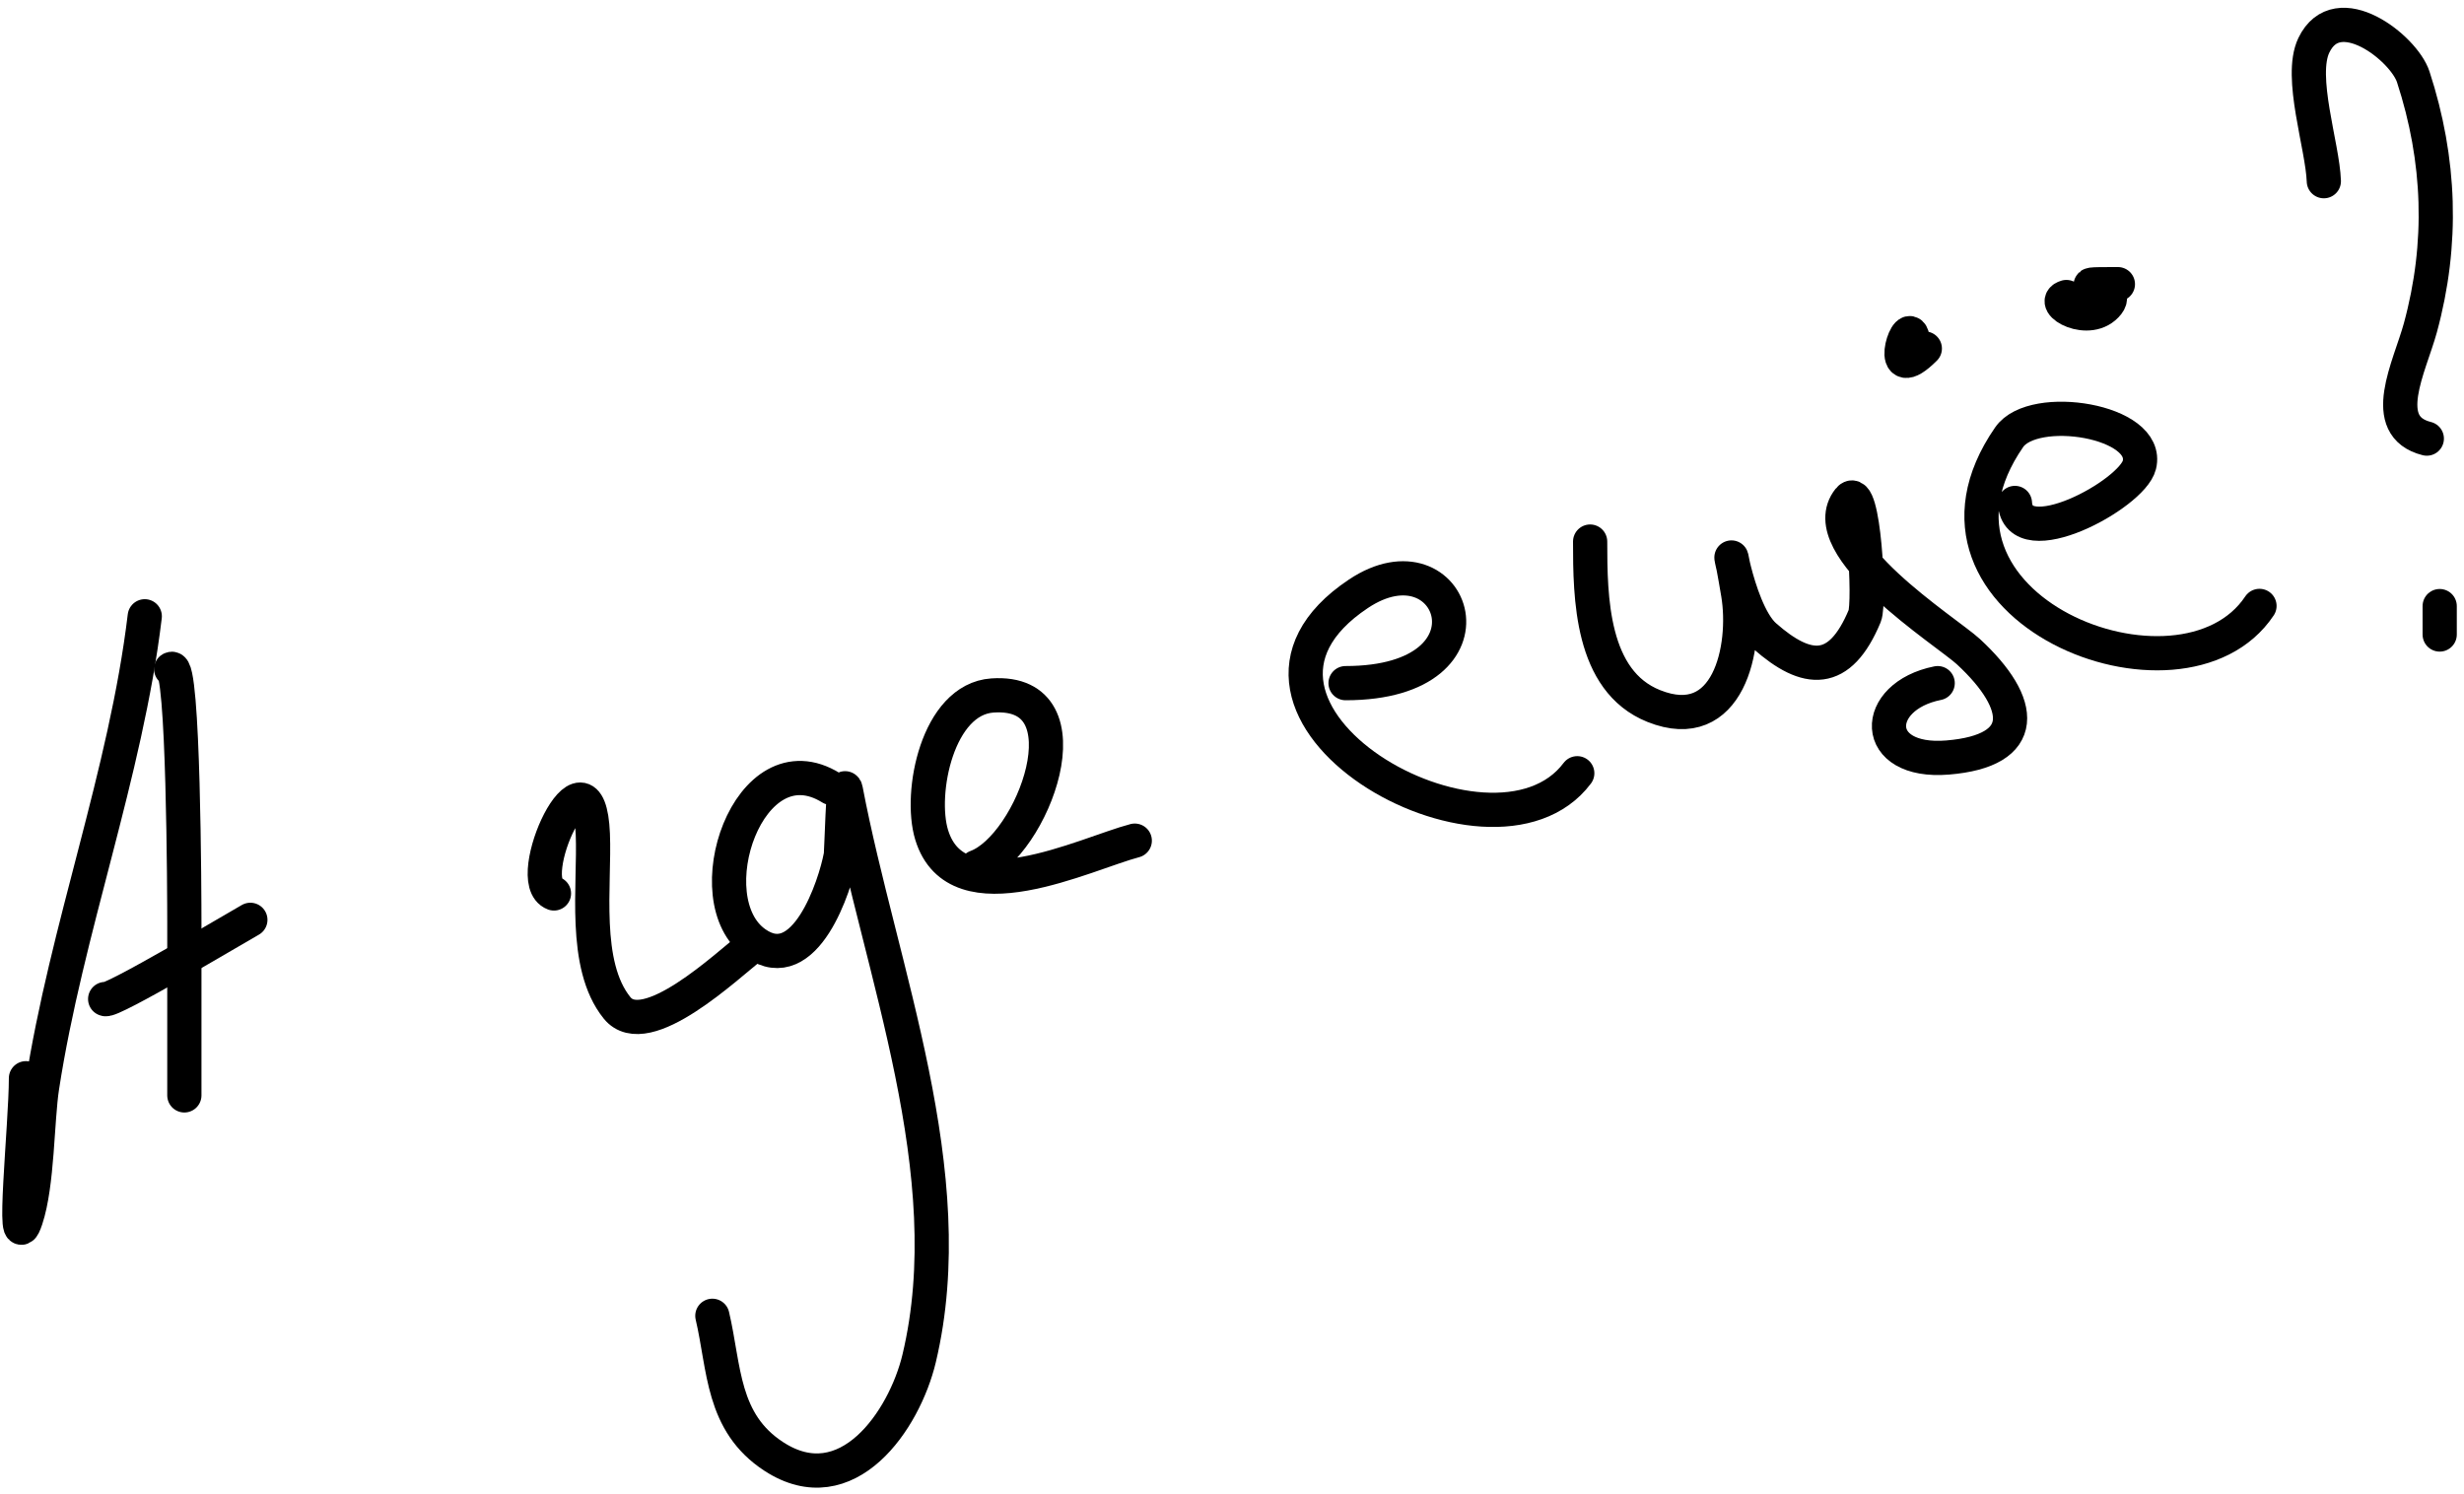
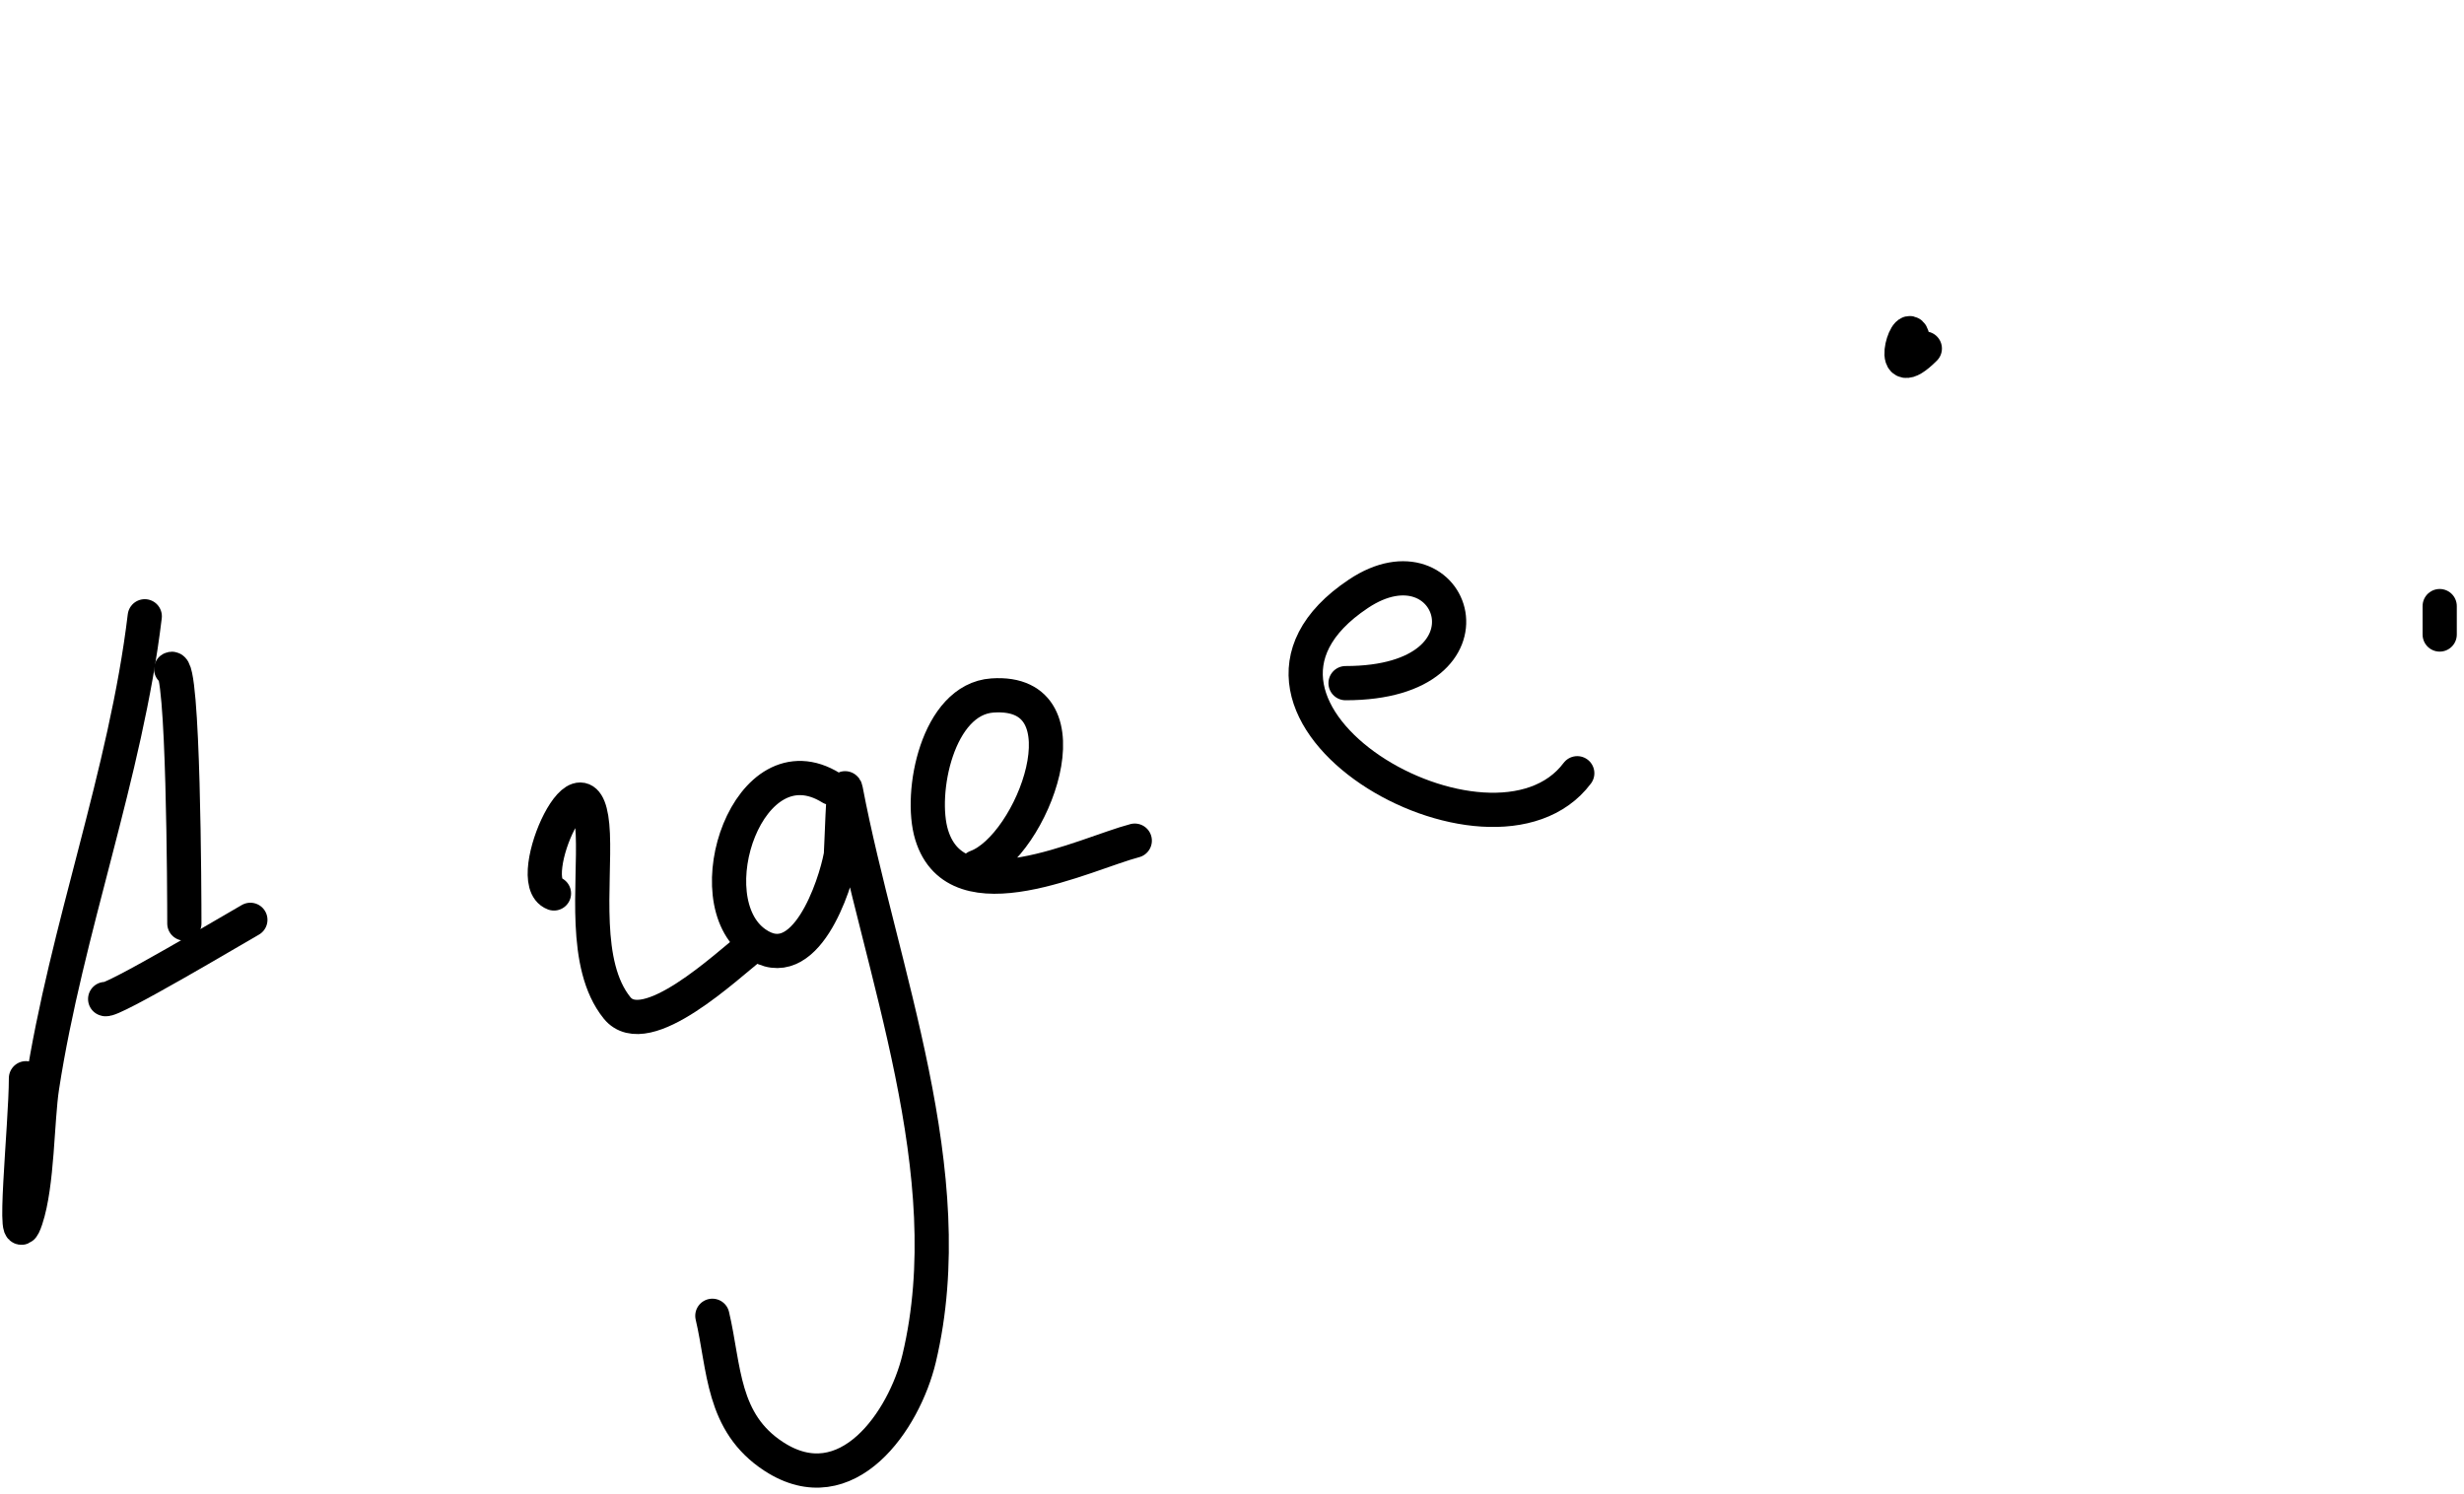
<svg xmlns="http://www.w3.org/2000/svg" width="216" height="131" viewBox="0 0 216 131" fill="none">
  <path d="M12.69 54.031C11.03 67.863 5.824 81.43 3.69 95.302C3.242 98.211 3.302 103.794 2.276 106.874C0.974 110.777 2.276 98.645 2.276 94.531" stroke="black" stroke-width="3" stroke-linecap="round" />
-   <path d="M15.004 58.659C16.103 57.835 16.161 78.798 16.161 80.966C16.161 81.936 16.161 98.669 16.161 95.688" stroke="black" stroke-width="3" stroke-linecap="round" />
+   <path d="M15.004 58.659C16.103 57.835 16.161 78.798 16.161 80.966" stroke="black" stroke-width="3" stroke-linecap="round" />
  <path d="M9.219 87.587C9.597 87.965 20.859 81.249 21.947 80.644" stroke="black" stroke-width="3" stroke-linecap="round" />
  <path d="M48.562 78.331C45.632 77.232 51.605 64.395 51.969 73.124C52.155 77.591 51.047 84.586 54.09 88.359C56.605 91.477 63.805 84.585 65.919 82.959" stroke="black" stroke-width="3" stroke-linecap="round" />
  <path d="M72.862 69.074C65.625 64.582 60.816 78.905 66.24 82.702C70.579 85.739 73.218 77.641 73.697 75.052C73.779 74.611 73.909 68.015 74.147 69.266C77.165 85.108 84.438 102.866 80.576 119.088C79.276 124.547 74.25 131.857 67.847 127.702C63.254 124.721 63.522 119.929 62.447 115.359" stroke="black" stroke-width="3" stroke-linecap="round" />
  <path d="M85.59 76.016C90.522 74.223 95.721 60.383 87.004 60.974C82.182 61.3 80.552 69.52 81.669 73.188C83.894 80.5 95.183 74.822 99.476 73.702" stroke="black" stroke-width="3" stroke-linecap="round" />
  <path d="M117.955 59.893C132.167 59.893 127.435 46.489 119.083 52.057C103.761 62.272 130.795 77.754 138.266 67.792" stroke="black" stroke-width="3" stroke-linecap="round" />
-   <path d="M139.395 47.481C139.395 52.36 139.468 59.697 144.974 61.899C151.529 64.521 153.157 56.775 152.371 52.057C151.035 44.042 152.04 53.417 154.69 55.756C158.409 59.037 161.279 59.252 163.467 54.001C163.951 52.838 163.376 42.172 162.088 43.782C158.779 47.919 170.676 55.394 172.557 57.135C177.542 61.751 177.866 65.827 170.739 66.413C163.978 66.969 164.08 61.05 169.861 59.893" stroke="black" stroke-width="3" stroke-linecap="round" />
-   <path d="M176.632 44.095C176.922 48.736 186.893 43.359 187.54 40.773C188.512 36.884 178.265 35.245 176.13 38.328C165.819 53.222 191.247 63.358 198.071 53.122" stroke="black" stroke-width="3" stroke-linecap="round" />
  <path d="M167.606 29.426C167.135 28.014 165.293 33.995 168.734 30.555" stroke="black" stroke-width="3" stroke-linecap="round" />
-   <path d="M181.145 26.041C179.503 26.511 183.185 28.658 184.781 26.606C186.022 25.01 180.171 24.913 185.659 24.913" stroke="black" stroke-width="3" stroke-linecap="round" />
-   <path d="M203.713 15.886C203.61 12.806 201.511 6.743 202.835 3.975C204.908 -0.361 210.725 4.209 211.549 6.733C213.932 14.033 214.186 21.367 212.176 28.737C211.245 32.15 208.43 37.376 212.74 38.453" stroke="black" stroke-width="3" stroke-linecap="round" />
  <path d="M213.869 55.379C213.869 48.844 213.869 59.177 213.869 54.251" stroke="black" stroke-width="3" stroke-linecap="round" />
</svg>